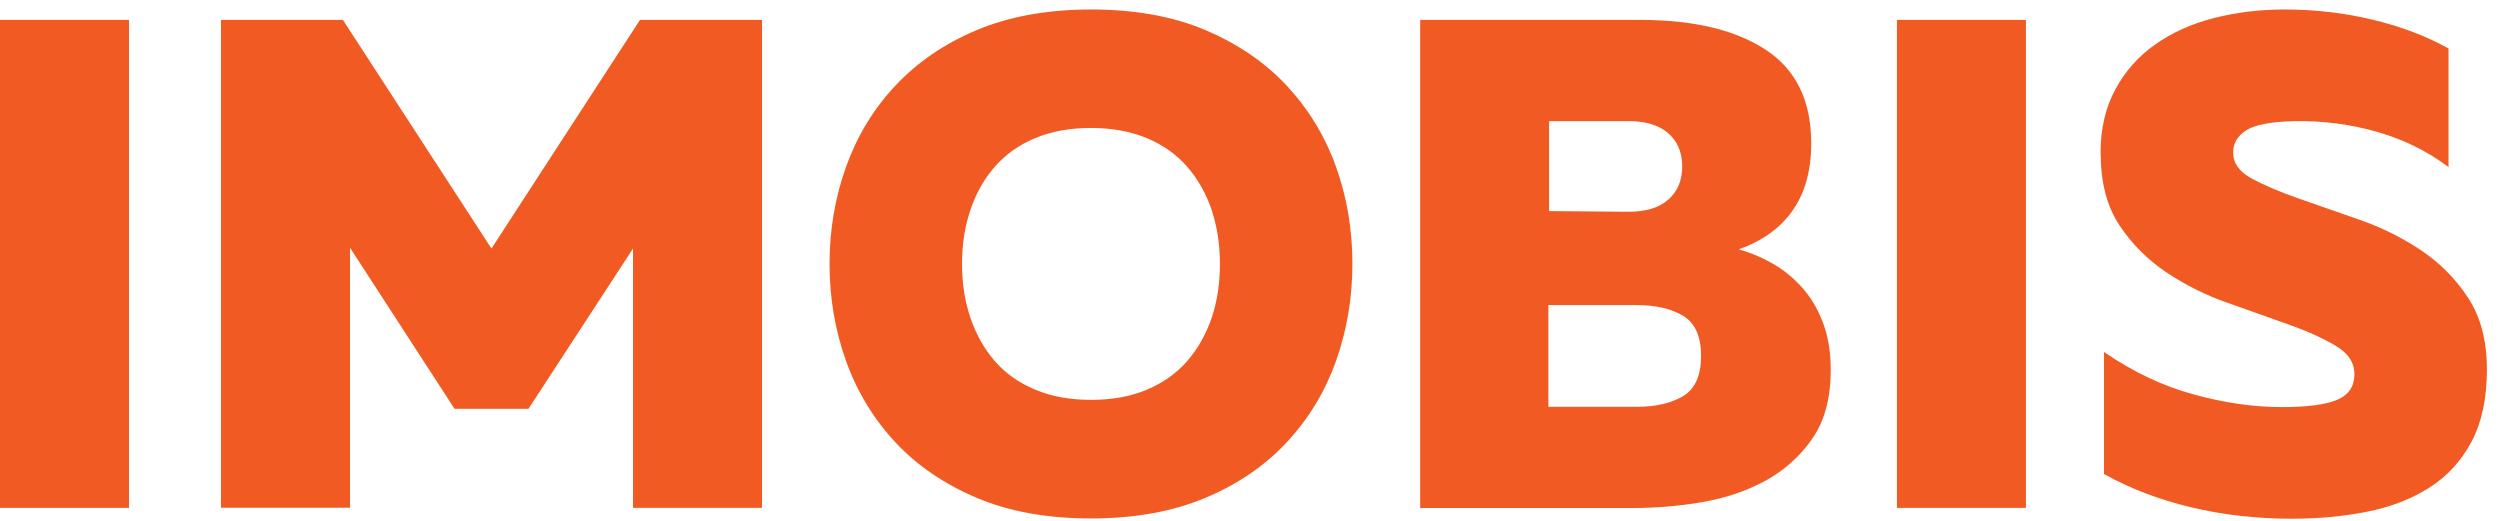
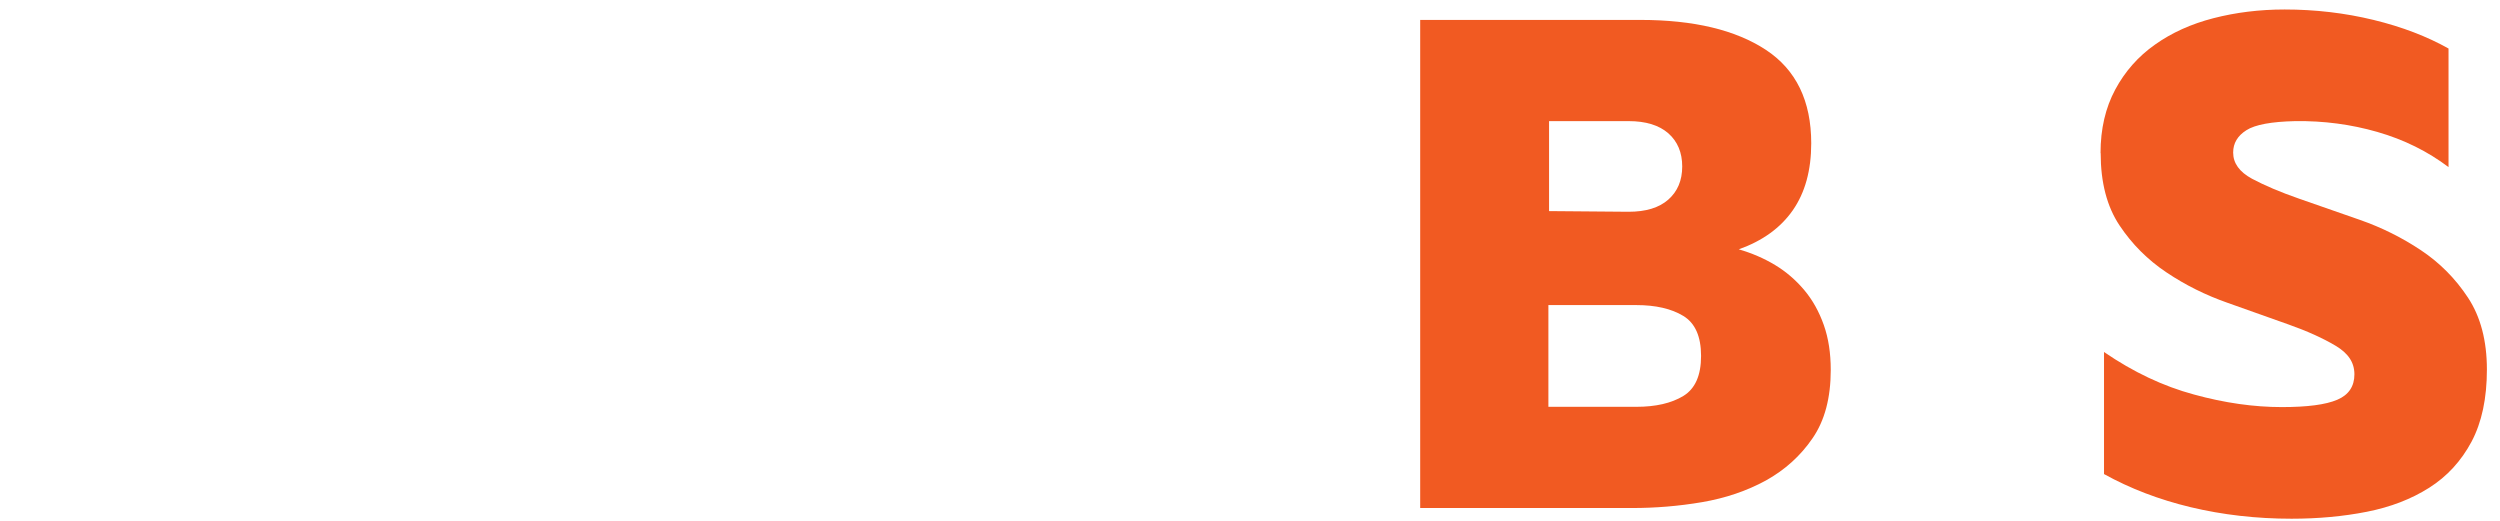
<svg xmlns="http://www.w3.org/2000/svg" width="187" height="39" viewBox="0 0 187 39" fill="none">
  <g clip-path="url(#clip0_1012_81)">
-     <path d="M9.65 1.49V37.99H0V1.49H9.65Z" fill="#F15A22" />
-     <path d="M57 1.49V37.99H47.35V18.59L39.53 30.58H34L26.18 18.53V37.98H16.53V1.49H25.65L36.76 18.59L47.87 1.49H57Z" fill="#F15A22" />
-     <path d="M62.05 19.74C62.05 17.2 62.46 14.79 63.28 12.49C64.1 10.2 65.32 8.17 66.96 6.42C68.6 4.67 70.63 3.27 73.06 2.25C75.49 1.23 78.35 0.71 81.61 0.71C84.87 0.71 87.73 1.22 90.16 2.25C92.59 3.28 94.63 4.67 96.26 6.42C97.89 8.18 99.12 10.2 99.94 12.49C100.76 14.78 101.16 17.2 101.16 19.74C101.16 22.28 100.75 24.69 99.94 26.99C99.12 29.28 97.9 31.31 96.26 33.07C94.63 34.83 92.59 36.22 90.16 37.24C87.73 38.26 84.87 38.78 81.61 38.78C78.35 38.78 75.49 38.27 73.06 37.24C70.63 36.21 68.59 34.82 66.96 33.07C65.33 31.31 64.1 29.29 63.28 26.99C62.46 24.69 62.05 22.28 62.05 19.74ZM91.25 19.74C91.25 18.28 91.04 16.93 90.63 15.7C90.21 14.47 89.6 13.39 88.8 12.47C88 11.55 86.99 10.84 85.78 10.33C84.56 9.83 83.17 9.57 81.61 9.57C80.05 9.57 78.65 9.82 77.44 10.33C76.22 10.83 75.22 11.55 74.41 12.47C73.61 13.39 73 14.47 72.59 15.7C72.17 16.93 71.96 18.28 71.96 19.74C71.96 21.2 72.17 22.55 72.59 23.78C73.01 25.01 73.62 26.09 74.41 27.01C75.21 27.93 76.22 28.64 77.44 29.15C78.66 29.66 80.05 29.91 81.61 29.91C83.17 29.91 84.57 29.66 85.78 29.15C86.99 28.64 88 27.93 88.8 27.01C89.6 26.09 90.21 25.01 90.63 23.78C91.05 22.55 91.25 21.2 91.25 19.74Z" fill="#F15A22" />
    <path d="M122.7 1.49C126.7 1.49 129.82 2.24 132.09 3.73C134.35 5.22 135.48 7.55 135.48 10.72C135.48 12.74 135.02 14.41 134.1 15.73C133.18 17.05 131.83 18.02 130.06 18.65C131.03 18.93 131.94 19.32 132.77 19.82C133.6 20.32 134.33 20.95 134.96 21.7C135.59 22.45 136.07 23.32 136.42 24.31C136.77 25.3 136.94 26.42 136.94 27.67C136.94 29.76 136.49 31.46 135.58 32.78C134.68 34.1 133.51 35.15 132.09 35.94C130.66 36.72 129.07 37.26 127.32 37.56C125.56 37.86 123.82 38 122.08 38H106.23V1.49H122.71H122.7ZM127.24 26.63C127.24 25.17 126.8 24.17 125.91 23.63C125.02 23.09 123.85 22.82 122.39 22.82H115.82V30.43H122.39C123.85 30.43 125.02 30.16 125.91 29.62C126.8 29.08 127.24 28.08 127.24 26.62V26.63ZM125.83 12.45C125.83 11.41 125.48 10.58 124.79 9.97C124.09 9.36 123.1 9.06 121.82 9.06H115.87V15.79L121.82 15.84C123.11 15.84 124.1 15.54 124.79 14.93C125.48 14.32 125.83 13.5 125.83 12.45Z" fill="#F15A22" />
-     <path d="M151.54 1.49V37.99H141.89V1.49H151.54Z" fill="#F15A22" />
    <path d="M157.12 11.45C157.12 9.64 157.49 8.06 158.22 6.7C158.95 5.34 159.94 4.22 161.19 3.34C162.44 2.45 163.9 1.79 165.57 1.36C167.24 0.93 169.01 0.71 170.89 0.71C173.18 0.71 175.4 0.97 177.54 1.49C179.68 2.01 181.55 2.73 183.15 3.63V12.5C181.59 11.32 179.81 10.44 177.83 9.87C175.85 9.3 173.8 9.03 171.68 9.06C169.91 9.1 168.69 9.32 168.03 9.74C167.37 10.16 167.04 10.71 167.04 11.41C167.04 12.21 167.51 12.86 168.45 13.37C169.39 13.87 170.56 14.37 171.97 14.86C173.38 15.35 174.9 15.88 176.53 16.45C178.16 17.02 179.68 17.78 181.09 18.72C182.5 19.66 183.67 20.84 184.61 22.27C185.55 23.7 186.02 25.49 186.02 27.64C186.02 29.79 185.64 31.59 184.87 33.04C184.1 34.48 183.05 35.63 181.71 36.48C180.37 37.33 178.82 37.93 177.04 38.28C175.27 38.63 173.39 38.8 171.41 38.8C168.77 38.8 166.26 38.51 163.87 37.94C161.49 37.37 159.33 36.54 157.38 35.46V26.33C159.57 27.83 161.81 28.89 164.11 29.51C166.4 30.14 168.59 30.45 170.68 30.45C172.59 30.45 173.97 30.27 174.83 29.9C175.68 29.54 176.11 28.9 176.11 28C176.11 27.1 175.64 26.42 174.7 25.86C173.76 25.3 172.59 24.77 171.18 24.27C169.77 23.77 168.25 23.23 166.62 22.65C164.99 22.08 163.46 21.32 162.06 20.38C160.65 19.44 159.48 18.27 158.54 16.86C157.6 15.45 157.13 13.65 157.13 11.46L157.12 11.45Z" fill="#F15A22" />
  </g>
  <defs>
    <clipPath id="clip0_1012_81">
      <rect width="187" height="39" fill="white" />
    </clipPath>
  </defs>
</svg>